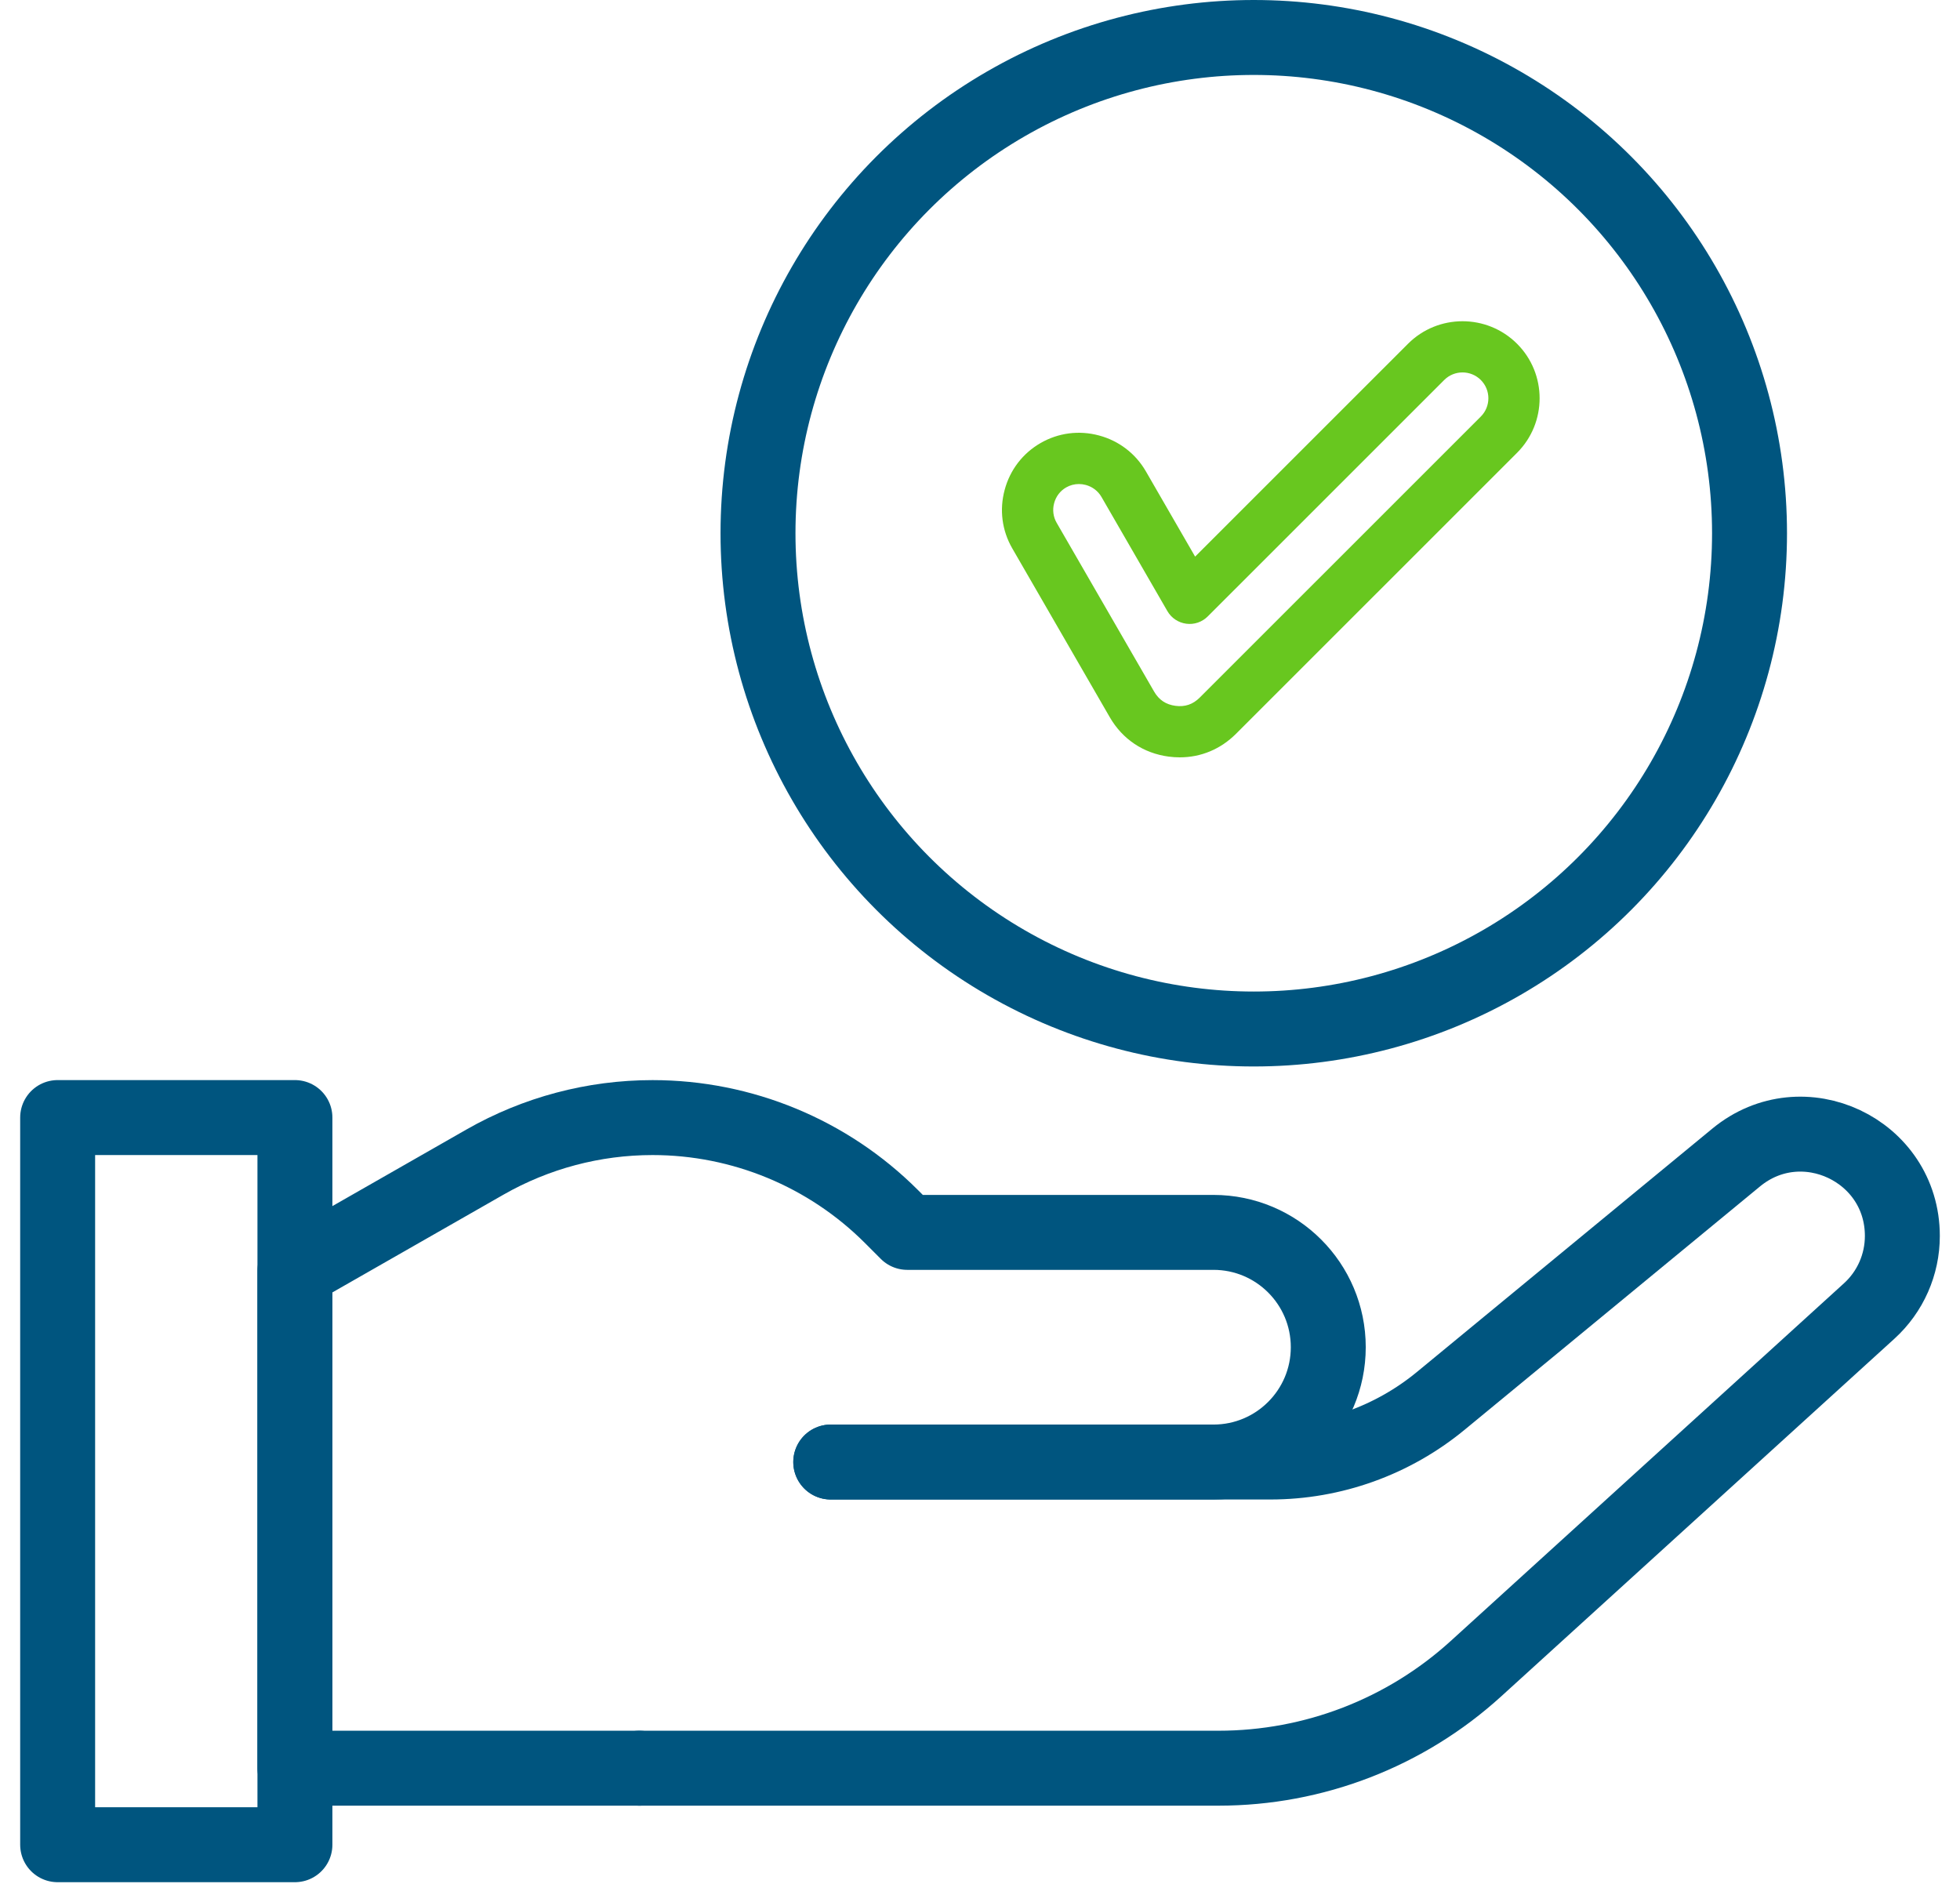
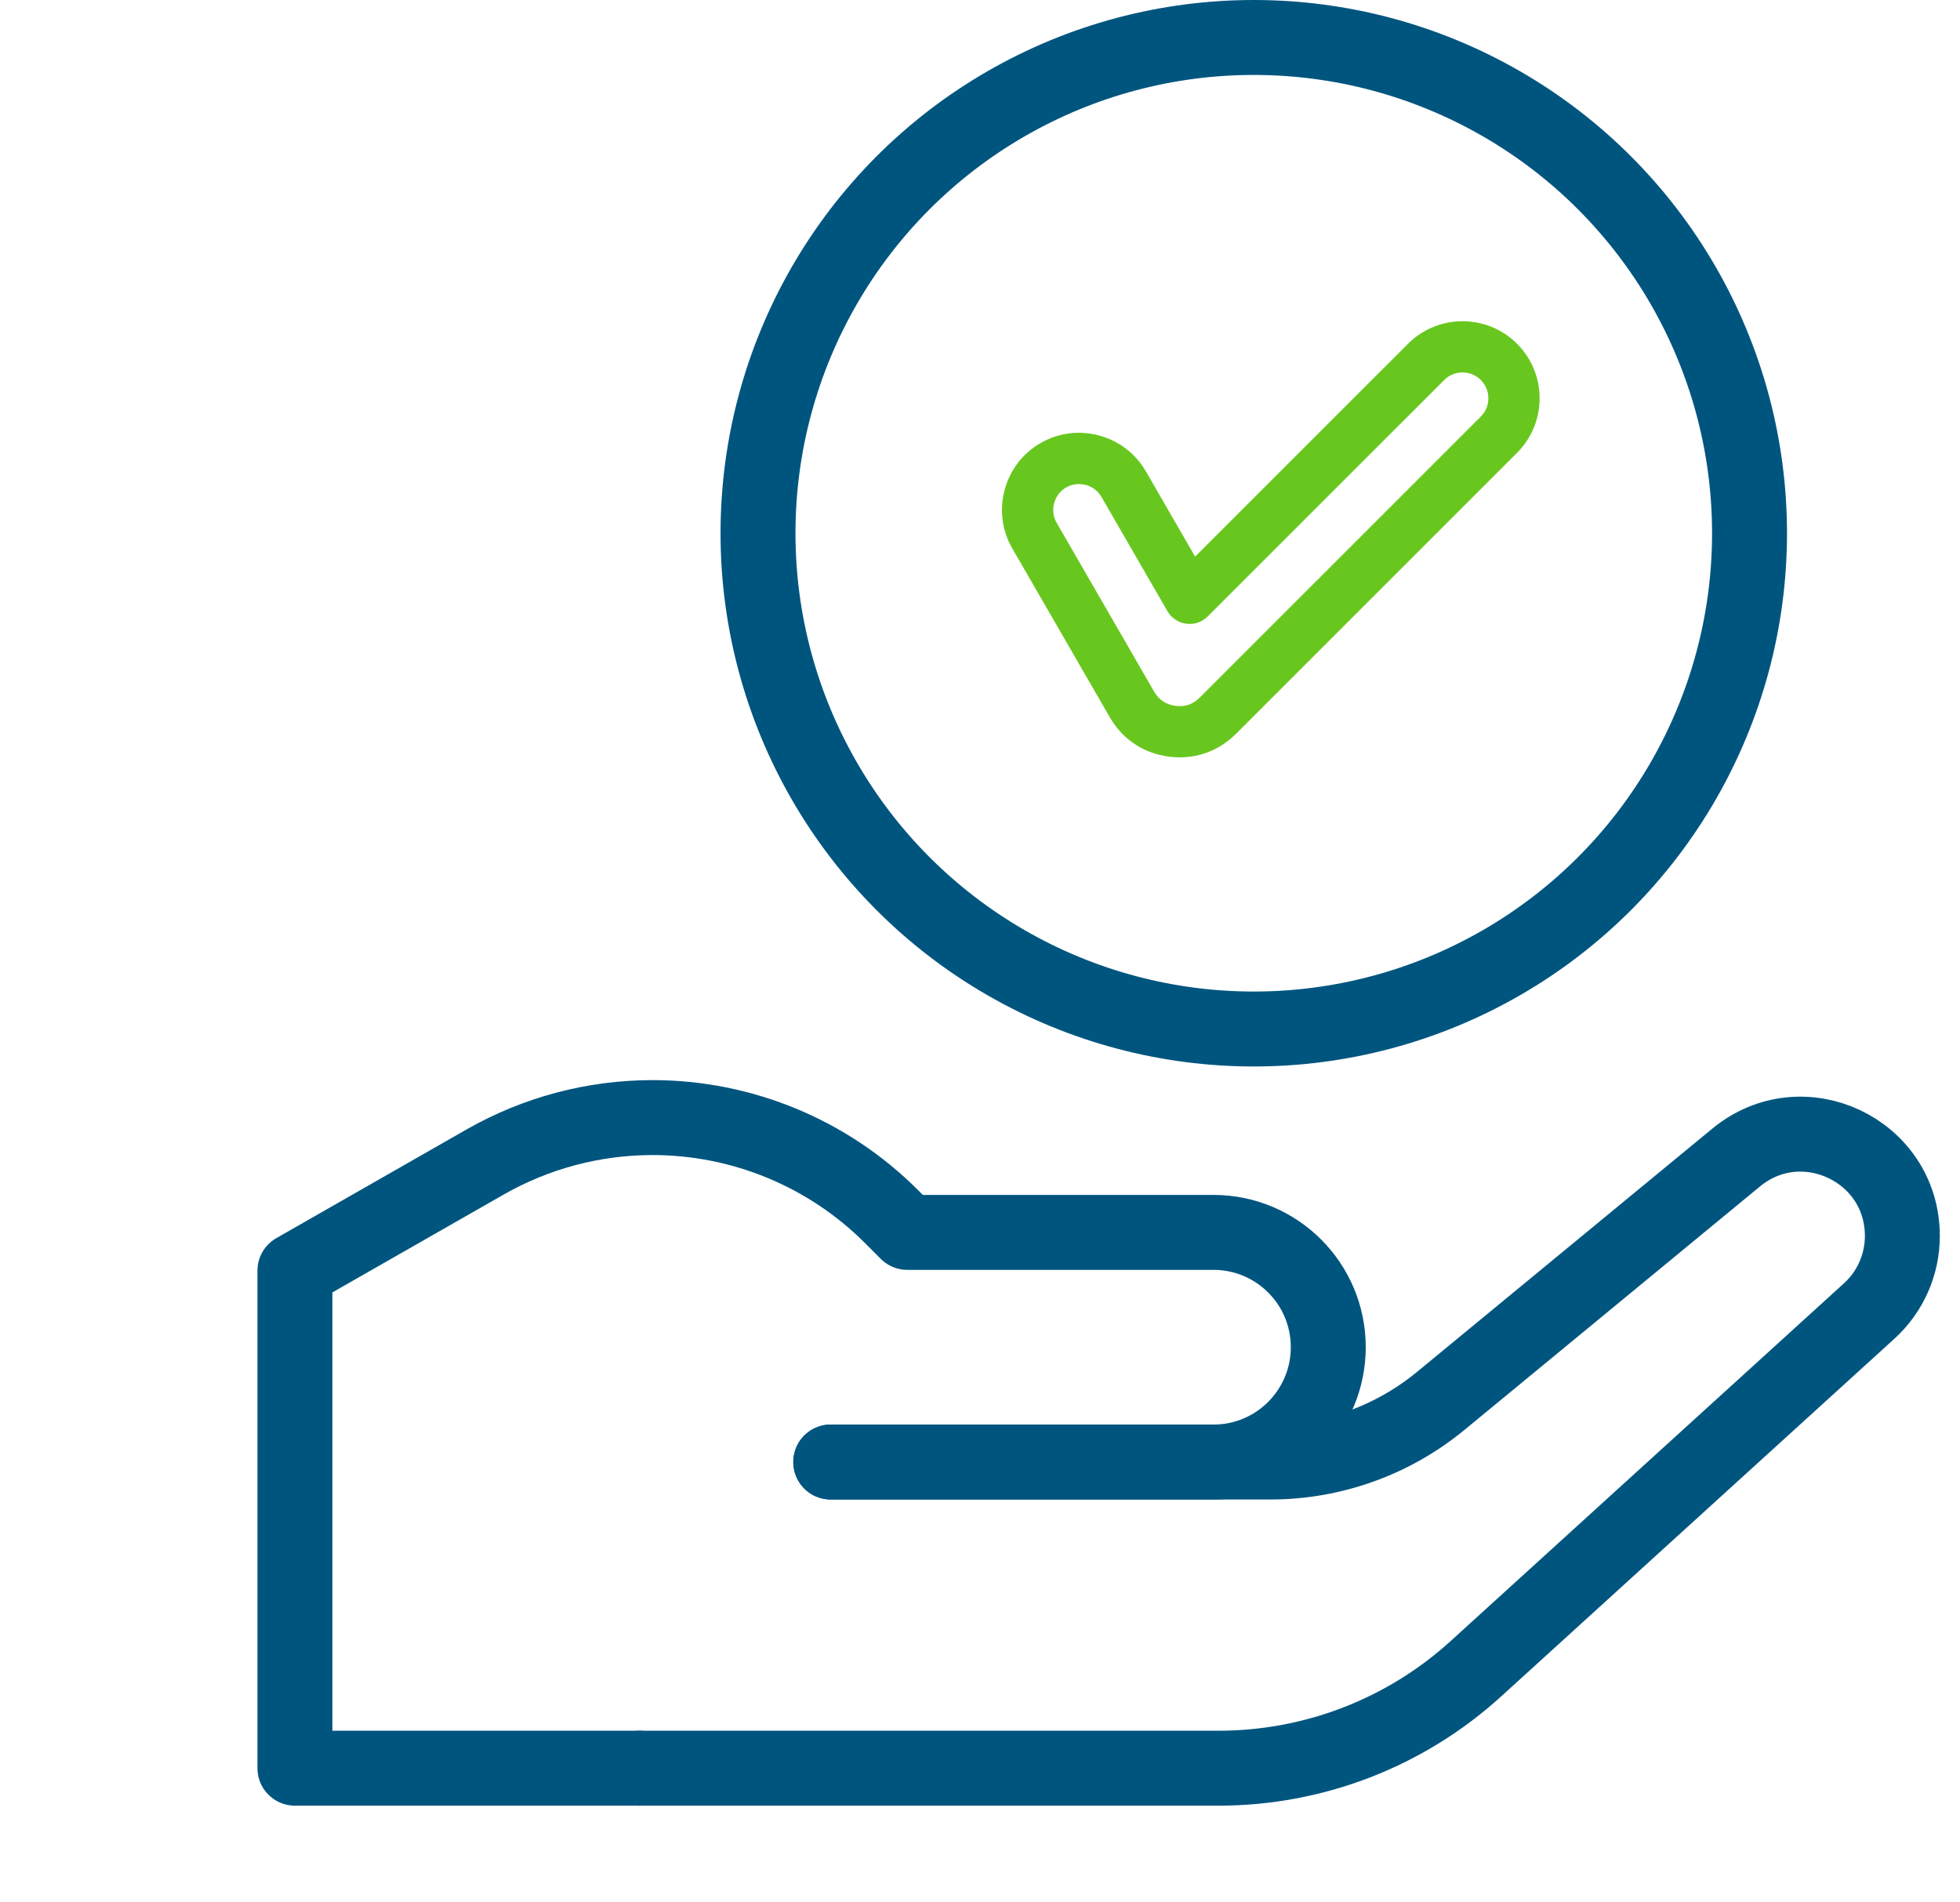
<svg xmlns="http://www.w3.org/2000/svg" width="68" height="66" viewBox="0 0 68 66" fill="none">
  <path d="M22.183 61.345H42.275C45.58 61.345 48.76 60.118 51.204 57.895C55.162 54.294 61.279 48.73 64.849 45.484C65.583 44.817 66 43.873 66 42.881V42.879C66 39.9 62.534 38.264 60.235 40.158L49.985 48.602C48.321 49.973 46.232 50.723 44.075 50.723H28.822" stroke="#00557F" stroke-width="2.6" stroke-miterlimit="10" stroke-linecap="round" stroke-linejoin="round" />
  <path d="M28.822 50.723H42.1C44.3 50.723 46.083 48.939 46.083 46.739C46.083 44.539 44.3 42.756 42.1 42.756H31.477L30.927 42.205C28.729 40.007 25.748 38.773 22.639 38.773C20.6 38.773 18.596 39.305 16.825 40.317L10.232 44.084V61.345H22.183" stroke="#00557F" stroke-width="2.6" stroke-miterlimit="10" stroke-linecap="round" stroke-linejoin="round" />
-   <path d="M10.232 38.772H2V64H10.232V38.772Z" stroke="#00557F" stroke-width="2.6" stroke-miterlimit="10" stroke-linecap="round" stroke-linejoin="round" />
  <path d="M38.502 24.882C38.944 25.649 39.672 26.134 40.549 26.25C40.678 26.267 40.806 26.275 40.933 26.275C41.666 26.275 42.347 25.992 42.881 25.459L52.633 15.709C53.676 14.666 53.676 12.969 52.633 11.927C51.589 10.884 49.892 10.884 48.849 11.927L41.463 19.311L39.754 16.351C39.397 15.735 38.82 15.293 38.128 15.108C37.436 14.922 36.715 15.016 36.099 15.372C35.482 15.728 35.04 16.305 34.855 16.997C34.669 17.688 34.763 18.409 35.12 19.026L38.502 24.882ZM36.572 17.457C36.634 17.224 36.782 17.03 36.988 16.911C37.124 16.833 37.276 16.793 37.43 16.793C37.509 16.793 37.589 16.803 37.668 16.824C37.901 16.887 38.095 17.034 38.214 17.24L40.502 21.203C40.641 21.442 40.882 21.603 41.156 21.639C41.431 21.676 41.705 21.582 41.9 21.387L50.106 13.183C50.456 12.833 51.025 12.834 51.375 13.183C51.725 13.533 51.725 14.102 51.375 14.452L41.623 24.202C41.387 24.438 41.112 24.532 40.781 24.488C40.45 24.444 40.208 24.282 40.041 23.994L36.659 18.137C36.54 17.931 36.509 17.69 36.572 17.457Z" fill="#68C71F" />
  <circle cx="43.498" cy="18.5" r="17.2" stroke="#00557F" stroke-width="2.6" />
</svg>